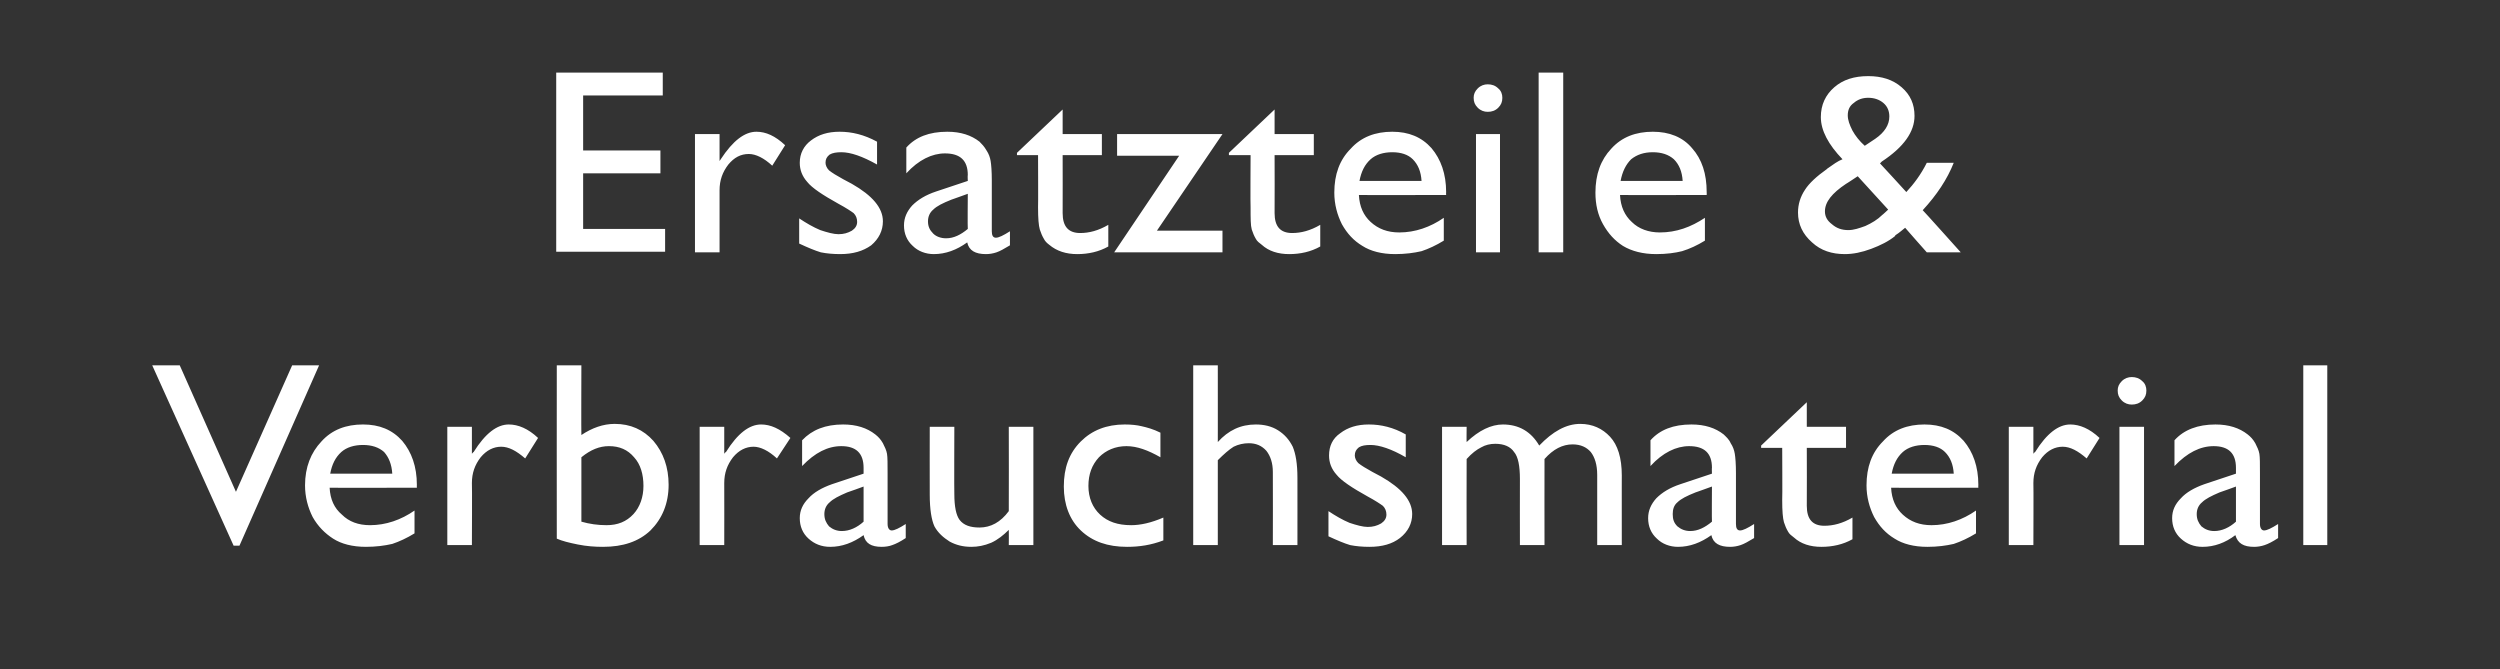
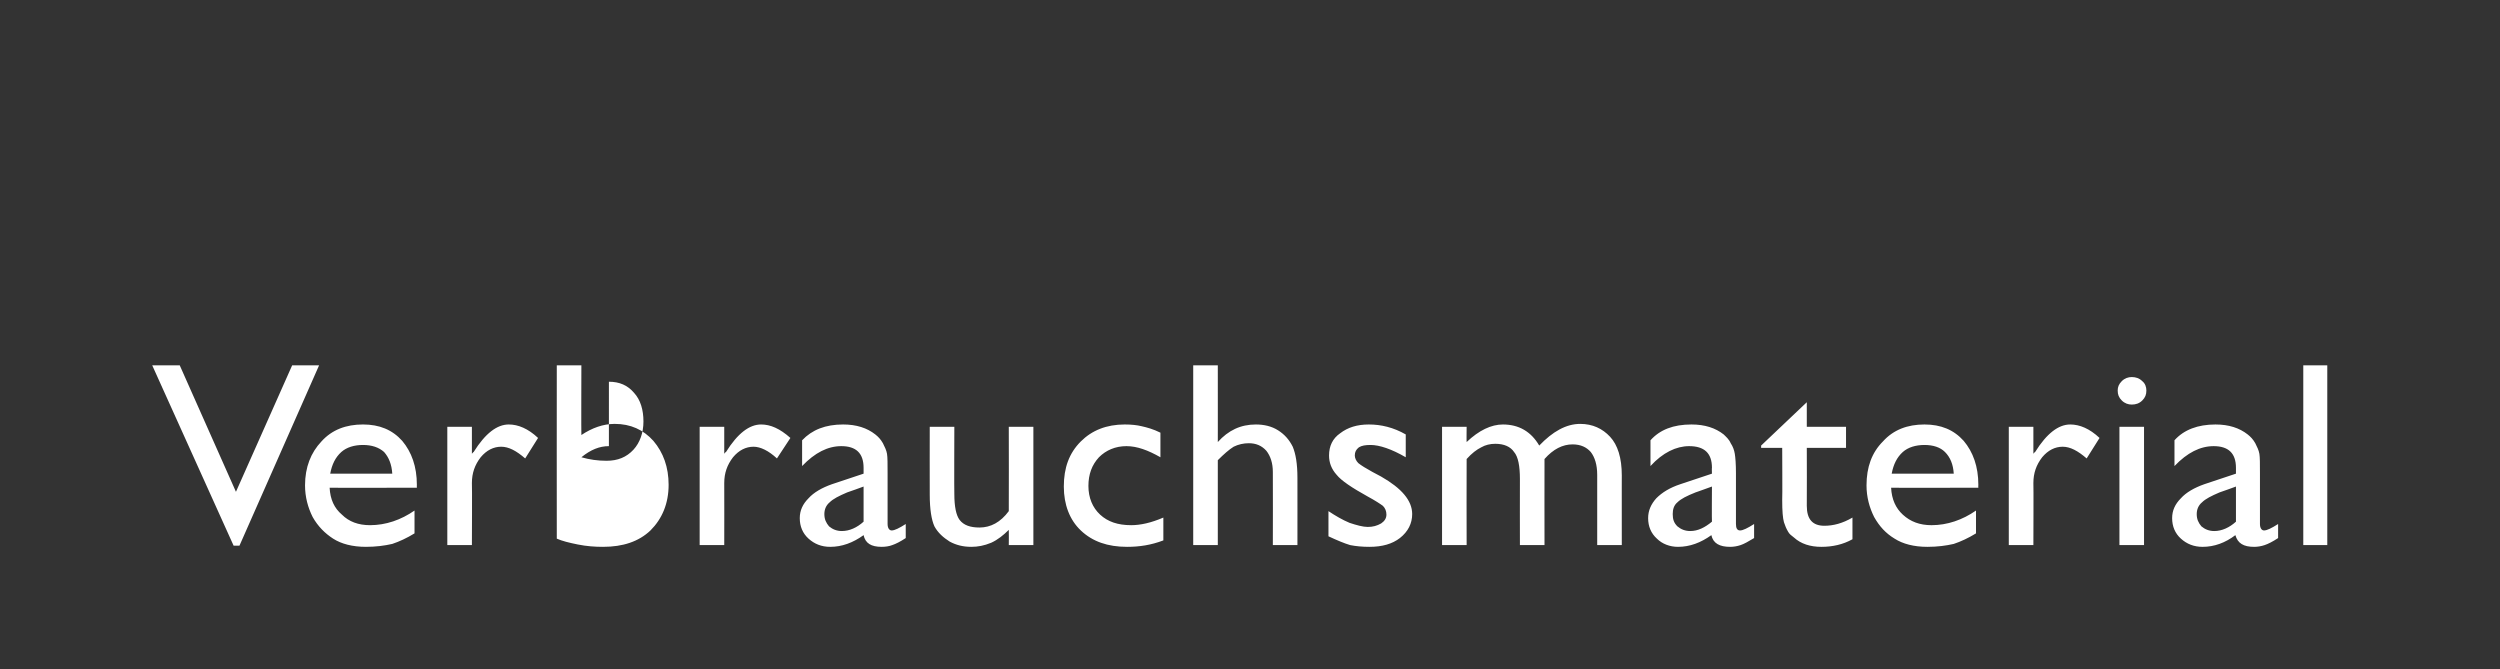
<svg xmlns="http://www.w3.org/2000/svg" version="1.1" width="427px" height="114.3px" viewBox="0 -12 427 114.3" style="top:-12px">
  <rect x="0" y="-12" width="427" height="114.3" fill="#333333" stroke="none" />
  <desc>Ersatzteile &amp; Verbrauchsmaterial</desc>
  <defs />
  <g id="Polygon94134">
-     <path d="m49.9 50.4l4.6 0l-13.6 30.8l-1 0l-13.9-30.8l4.7 0l9.6 21.6l9.6-21.6zm21.3 20.9c0 0-14.88.04-14.9 0c.1 2 .8 3.5 2.1 4.6c1.2 1.2 2.8 1.8 4.8 1.8c2.7 0 5.3-.9 7.6-2.5c0 0 0 3.9 0 3.9c-1.3.8-2.6 1.4-3.8 1.8c-1.3.3-2.8.5-4.5.5c-2.3 0-4.2-.5-5.6-1.4c-1.4-.9-2.6-2.1-3.5-3.7c-.8-1.6-1.3-3.4-1.3-5.4c0-3.1 1-5.6 2.8-7.5c1.8-2 4.2-2.9 7.1-2.9c2.8 0 5 .9 6.7 2.8c1.6 1.9 2.5 4.4 2.5 7.5c-.02.03 0 .5 0 .5zm-14.8-2.4c0 0 10.6 0 10.6 0c-.1-1.6-.6-2.8-1.4-3.7c-.9-.8-2.1-1.2-3.6-1.2c-1.5 0-2.8.4-3.7 1.2c-1 .9-1.6 2.1-1.9 3.7zm24.2-8l0 4.6c0 0 .28-.34.3-.3c2-3.2 4-4.7 6-4.7c1.6 0 3.3.7 5 2.3c0 0-2.2 3.5-2.2 3.5c-1.5-1.3-2.8-2-4.1-2c-1.3 0-2.5.6-3.5 1.8c-1 1.3-1.5 2.7-1.5 4.4c.05.02 0 10.6 0 10.6l-4.2 0l0-20.2l4.2 0zm14.5-10.5l4.2 0c0 0-.04 11.93 0 11.9c1.8-1.2 3.7-1.9 5.7-1.9c2.7 0 4.9 1 6.6 2.9c1.7 2 2.6 4.5 2.6 7.5c0 3.2-1.1 5.8-3.1 7.8c-2 1.9-4.7 2.8-8.1 2.8c-1.4 0-2.8-.1-4.3-.4c-1.5-.3-2.7-.6-3.6-1c-.02-.03 0-29.6 0-29.6zm8.9 13.8c-1.6 0-3.1.6-4.7 1.9c0 0 0 11 0 11c1.4.4 2.8.6 4.3.6c1.9 0 3.4-.6 4.6-1.9c1.1-1.2 1.7-2.9 1.7-4.8c0-2-.5-3.7-1.6-4.9c-1.1-1.3-2.5-1.9-4.3-1.9c0 0 0 0 0 0zm19.7-3.3l0 4.6c0 0 .25-.34.3-.3c2-3.2 4-4.7 6-4.7c1.6 0 3.2.7 5 2.3c0 0-2.3 3.5-2.3 3.5c-1.4-1.3-2.8-2-4-2c-1.3 0-2.5.6-3.5 1.8c-1 1.3-1.5 2.7-1.5 4.4c.02.02 0 10.6 0 10.6l-4.2 0l0-20.2l4.2 0zm27.9 8c0 0 0 8.6 0 8.6c0 .7.3 1.1.7 1.1c.5 0 1.3-.4 2.4-1.1c0 0 0 2.4 0 2.4c-.9.6-1.7 1-2.3 1.2c-.5.2-1.2.3-1.8.3c-1.8 0-2.8-.6-3.1-2c-1.8 1.3-3.7 2-5.7 2c-1.5 0-2.7-.5-3.7-1.4c-1-.9-1.5-2.1-1.5-3.5c0-1.3.5-2.4 1.5-3.4c.9-1 2.3-1.8 4-2.4c.05 0 5.4-1.8 5.4-1.8c0 0 0-1.04 0-1c0-2.5-1.3-3.7-3.8-3.7c-2.3 0-4.5 1.1-6.7 3.4c0 0 0-4.4 0-4.4c1.7-1.8 4-2.7 7-2.7c2.3 0 4.1.6 5.5 1.7c.5.4.9.8 1.3 1.5c.3.6.6 1.2.7 1.8c.1.6.1 1.7.1 3.4zm-7.8 9.8c1.3 0 2.6-.6 3.7-1.6c0-.01 0-6 0-6c0 0-2.8 1.03-2.8 1c-1.4.6-2.4 1.1-3 1.7c-.6.5-.9 1.2-.9 2c0 .9.3 1.5.8 2.1c.6.5 1.3.8 2.2.8c0 0 0 0 0 0zm28.5 2.4c0 0 .03-2.6 0-2.6c-.9.9-1.9 1.7-3 2.2c-1.2.5-2.3.7-3.4.7c-1.4 0-2.6-.3-3.7-.9c-1.1-.7-2-1.5-2.6-2.6c-.5-1.1-.8-2.9-.8-5.4c-.02-.04 0-11.6 0-11.6l4.2 0c0 0-.04 11.5 0 11.5c0 2.1.3 3.6.9 4.4c.7.9 1.8 1.3 3.4 1.3c1.9 0 3.6-.9 5-2.8c.03.01 0-14.4 0-14.4l4.2 0l0 20.2l-4.2 0zm20.9-3.4c1.6 0 3.4-.4 5.5-1.3c0 0 0 3.9 0 3.9c-2.1.8-4.1 1.1-6.2 1.1c-3.3 0-5.9-.9-7.9-2.8c-1.9-1.8-2.9-4.4-2.9-7.5c0-3.2.9-5.7 2.9-7.7c1.9-1.9 4.4-2.9 7.5-2.9c1.1 0 2.1.1 2.9.3c.9.2 2 .5 3.2 1.1c0 0 0 4.2 0 4.2c-2.1-1.2-4-1.9-5.8-1.9c-1.9 0-3.5.7-4.7 1.9c-1.2 1.3-1.8 2.9-1.8 4.9c0 2 .7 3.7 2 4.9c1.3 1.2 3 1.8 5.3 1.8c0 0 0 0 0 0zm10.6-27.3l4.2 0c0 0 .01 13.14 0 13.1c1.8-2 3.9-3 6.5-3c1.4 0 2.7.3 3.8 1c1.1.7 1.9 1.6 2.5 2.8c.5 1.2.8 2.9.8 5.3c.01-.02 0 11.5 0 11.5l-4.2 0c0 0 .03-12.51 0-12.5c0-1.5-.4-2.7-1.1-3.6c-.8-.9-1.8-1.3-3-1.3c-.9 0-1.8.2-2.6.6c-.8.5-1.7 1.3-2.7 2.3c.01.01 0 14.5 0 14.5l-4.2 0l0-30.7zm23.1 29.2c0 0 0-4.3 0-4.3c1.2.8 2.4 1.5 3.6 2c1.2.4 2.3.7 3.1.7c.9 0 1.6-.2 2.3-.6c.6-.4.9-.9.9-1.5c0-.6-.2-1.1-.6-1.5c-.4-.3-1.3-.9-2.6-1.6c-2.7-1.5-4.5-2.7-5.3-3.7c-.9-1-1.3-2.1-1.3-3.3c0-1.6.6-2.9 1.9-3.8c1.3-1 2.9-1.5 4.9-1.5c2.1 0 4.2.5 6.3 1.7c0 0 0 3.9 0 3.9c-2.4-1.4-4.5-2.1-6-2.1c-.9 0-1.5.1-2 .4c-.5.4-.7.8-.7 1.4c0 .4.2.9.6 1.3c.5.4 1.3.9 2.4 1.5c0 0 1.5.8 1.5.8c3.5 2 5.3 4.1 5.3 6.4c0 1.6-.7 3-2.1 4.1c-1.3 1-3 1.5-5.2 1.5c-1.2 0-2.3-.1-3.3-.3c-1-.3-2.2-.8-3.7-1.5zm41.7-15.7c-1.7 0-3.3.8-4.8 2.5c-.02.01 0 14.7 0 14.7l-4.2 0c0 0-.02-11.26 0-11.3c0-2.2-.3-3.8-1-4.6c-.6-.9-1.7-1.4-3.2-1.4c-.9 0-1.7.2-2.4.6c-.8.4-1.6 1-2.5 2c-.03.01 0 14.7 0 14.7l-4.2 0l0-20.2l4.2 0c0 0-.03 2.64 0 2.6c2.1-2 4.2-3 6.2-3c2.7 0 4.8 1.2 6.2 3.6c2.3-2.4 4.6-3.7 7-3.7c2.1 0 3.8.8 5.1 2.2c1.3 1.4 2 3.6 2 6.6c-.01-.04 0 11.9 0 11.9l-4.2 0c0 0 .01-11.98 0-12c0-1.7-.4-3-1.1-3.9c-.7-.8-1.7-1.3-3.1-1.3c0 0 0 0 0 0zm27.9 5c0 0 0 8.6 0 8.6c0 .7.2 1.1.7 1.1c.5 0 1.3-.4 2.4-1.1c0 0 0 2.4 0 2.4c-1 .6-1.7 1-2.3 1.2c-.6.2-1.2.3-1.8.3c-1.8 0-2.9-.6-3.2-2c-1.8 1.3-3.7 2-5.7 2c-1.4 0-2.7-.5-3.6-1.4c-1-.9-1.5-2.1-1.5-3.5c0-1.3.5-2.4 1.4-3.4c1-1 2.3-1.8 4.1-2.4c.01 0 5.4-1.8 5.4-1.8c0 0-.04-1.04 0-1c0-2.5-1.3-3.7-3.9-3.7c-2.2 0-4.5 1.1-6.6 3.4c0 0 0-4.4 0-4.4c1.6-1.8 3.9-2.7 7-2.7c2.3 0 4.1.6 5.5 1.7c.4.4.9.8 1.2 1.5c.4.6.6 1.2.7 1.8c.1.6.2 1.7.2 3.4zm-7.8 9.8c1.3 0 2.5-.6 3.7-1.6c-.04-.01 0-6 0-6c0 0-2.84 1.03-2.8 1c-1.5.6-2.5 1.1-3.1 1.7c-.6.5-.8 1.2-.8 2c0 .9.2 1.5.8 2.1c.6.5 1.3.8 2.2.8c0 0 0 0 0 0zm12.1-14.6l7.8-7.4l0 4.2l6.7 0l0 3.6l-6.7 0c0 0 .03 9.87 0 9.9c0 2.3 1 3.4 3 3.4c1.5 0 3.1-.4 4.8-1.4c0 0 0 3.7 0 3.7c-1.6.9-3.4 1.3-5.3 1.3c-1.9 0-3.5-.5-4.7-1.6c-.4-.3-.8-.6-1-1c-.3-.5-.5-1-.7-1.6c-.2-.7-.3-1.9-.3-3.8c.05.04 0-8.9 0-8.9l-3.6 0l0-.4zm37.1 7.2c0 0-14.89.04-14.9 0c.1 2 .8 3.5 2 4.6c1.3 1.2 2.9 1.8 4.9 1.8c2.7 0 5.3-.9 7.6-2.5c0 0 0 3.9 0 3.9c-1.3.8-2.6 1.4-3.8 1.8c-1.3.3-2.8.5-4.5.5c-2.3 0-4.2-.5-5.6-1.4c-1.5-.9-2.6-2.1-3.5-3.7c-.8-1.6-1.3-3.4-1.3-5.4c0-3.1.9-5.6 2.8-7.5c1.8-2 4.2-2.9 7.1-2.9c2.8 0 5 .9 6.7 2.8c1.6 1.9 2.5 4.4 2.5 7.5c-.03.03 0 .5 0 .5zm-14.8-2.4c0 0 10.6 0 10.6 0c-.1-1.6-.6-2.8-1.5-3.7c-.8-.8-2-1.2-3.5-1.2c-1.5 0-2.8.4-3.7 1.2c-1 .9-1.6 2.1-1.9 3.7zm24.2-8l0 4.6c0 0 .27-.34.3-.3c2-3.2 4-4.7 6-4.7c1.6 0 3.3.7 5 2.3c0 0-2.2 3.5-2.2 3.5c-1.5-1.3-2.8-2-4.1-2c-1.3 0-2.5.6-3.5 1.8c-1 1.3-1.5 2.7-1.5 4.4c.04.02 0 10.6 0 10.6l-4.2 0l0-20.2l4.2 0zm16.8-8.5c.7 0 1.3.2 1.8.7c.5.4.7 1 .7 1.6c0 .7-.2 1.2-.7 1.7c-.5.5-1.1.7-1.8.7c-.6 0-1.2-.2-1.7-.7c-.5-.5-.7-1-.7-1.7c0-.6.2-1.1.7-1.6c.5-.5 1.1-.7 1.7-.7zm-2.1 8.5l4.2 0l0 20.2l-4.2 0l0-20.2zm24 8c0 0 0 8.6 0 8.6c0 .7.3 1.1.7 1.1c.5 0 1.3-.4 2.4-1.1c0 0 0 2.4 0 2.4c-.9.6-1.7 1-2.3 1.2c-.6.2-1.2.3-1.8.3c-1.8 0-2.8-.6-3.2-2c-1.7 1.3-3.6 2-5.6 2c-1.5 0-2.7-.5-3.7-1.4c-1-.9-1.5-2.1-1.5-3.5c0-1.3.5-2.4 1.5-3.4c.9-1 2.3-1.8 4-2.4c.05 0 5.4-1.8 5.4-1.8c0 0 0-1.04 0-1c0-2.5-1.3-3.7-3.8-3.7c-2.3 0-4.5 1.1-6.7 3.4c0 0 0-4.4 0-4.4c1.6-1.8 4-2.7 7-2.7c2.3 0 4.1.6 5.5 1.7c.5.4.9.8 1.3 1.5c.3.6.6 1.2.7 1.8c.1.6.1 1.7.1 3.4zm-7.8 9.8c1.3 0 2.6-.6 3.7-1.6c0-.01 0-6 0-6c0 0-2.81 1.03-2.8 1c-1.4.6-2.4 1.1-3 1.7c-.6.5-.9 1.2-.9 2c0 .9.3 1.5.8 2.1c.6.5 1.3.8 2.2.8c0 0 0 0 0 0zm15.2-28.3l4.1 0l0 30.7l-4.1 0l0-30.7z" stroke="none" fill="#fff" />
+     <path d="m49.9 50.4l4.6 0l-13.6 30.8l-1 0l-13.9-30.8l4.7 0l9.6 21.6l9.6-21.6zm21.3 20.9c0 0-14.88.04-14.9 0c.1 2 .8 3.5 2.1 4.6c1.2 1.2 2.8 1.8 4.8 1.8c2.7 0 5.3-.9 7.6-2.5c0 0 0 3.9 0 3.9c-1.3.8-2.6 1.4-3.8 1.8c-1.3.3-2.8.5-4.5.5c-2.3 0-4.2-.5-5.6-1.4c-1.4-.9-2.6-2.1-3.5-3.7c-.8-1.6-1.3-3.4-1.3-5.4c0-3.1 1-5.6 2.8-7.5c1.8-2 4.2-2.9 7.1-2.9c2.8 0 5 .9 6.7 2.8c1.6 1.9 2.5 4.4 2.5 7.5c-.02.03 0 .5 0 .5zm-14.8-2.4c0 0 10.6 0 10.6 0c-.1-1.6-.6-2.8-1.4-3.7c-.9-.8-2.1-1.2-3.6-1.2c-1.5 0-2.8.4-3.7 1.2c-1 .9-1.6 2.1-1.9 3.7zm24.2-8l0 4.6c0 0 .28-.34.3-.3c2-3.2 4-4.7 6-4.7c1.6 0 3.3.7 5 2.3c0 0-2.2 3.5-2.2 3.5c-1.5-1.3-2.8-2-4.1-2c-1.3 0-2.5.6-3.5 1.8c-1 1.3-1.5 2.7-1.5 4.4c.05.02 0 10.6 0 10.6l-4.2 0l0-20.2l4.2 0zm14.5-10.5l4.2 0c0 0-.04 11.93 0 11.9c1.8-1.2 3.7-1.9 5.7-1.9c2.7 0 4.9 1 6.6 2.9c1.7 2 2.6 4.5 2.6 7.5c0 3.2-1.1 5.8-3.1 7.8c-2 1.9-4.7 2.8-8.1 2.8c-1.4 0-2.8-.1-4.3-.4c-1.5-.3-2.7-.6-3.6-1c-.02-.03 0-29.6 0-29.6zm8.9 13.8c-1.6 0-3.1.6-4.7 1.9c1.4.4 2.8.6 4.3.6c1.9 0 3.4-.6 4.6-1.9c1.1-1.2 1.7-2.9 1.7-4.8c0-2-.5-3.7-1.6-4.9c-1.1-1.3-2.5-1.9-4.3-1.9c0 0 0 0 0 0zm19.7-3.3l0 4.6c0 0 .25-.34.3-.3c2-3.2 4-4.7 6-4.7c1.6 0 3.2.7 5 2.3c0 0-2.3 3.5-2.3 3.5c-1.4-1.3-2.8-2-4-2c-1.3 0-2.5.6-3.5 1.8c-1 1.3-1.5 2.7-1.5 4.4c.02.02 0 10.6 0 10.6l-4.2 0l0-20.2l4.2 0zm27.9 8c0 0 0 8.6 0 8.6c0 .7.3 1.1.7 1.1c.5 0 1.3-.4 2.4-1.1c0 0 0 2.4 0 2.4c-.9.6-1.7 1-2.3 1.2c-.5.2-1.2.3-1.8.3c-1.8 0-2.8-.6-3.1-2c-1.8 1.3-3.7 2-5.7 2c-1.5 0-2.7-.5-3.7-1.4c-1-.9-1.5-2.1-1.5-3.5c0-1.3.5-2.4 1.5-3.4c.9-1 2.3-1.8 4-2.4c.05 0 5.4-1.8 5.4-1.8c0 0 0-1.04 0-1c0-2.5-1.3-3.7-3.8-3.7c-2.3 0-4.5 1.1-6.7 3.4c0 0 0-4.4 0-4.4c1.7-1.8 4-2.7 7-2.7c2.3 0 4.1.6 5.5 1.7c.5.4.9.8 1.3 1.5c.3.6.6 1.2.7 1.8c.1.6.1 1.7.1 3.4zm-7.8 9.8c1.3 0 2.6-.6 3.7-1.6c0-.01 0-6 0-6c0 0-2.8 1.03-2.8 1c-1.4.6-2.4 1.1-3 1.7c-.6.5-.9 1.2-.9 2c0 .9.3 1.5.8 2.1c.6.5 1.3.8 2.2.8c0 0 0 0 0 0zm28.5 2.4c0 0 .03-2.6 0-2.6c-.9.9-1.9 1.7-3 2.2c-1.2.5-2.3.7-3.4.7c-1.4 0-2.6-.3-3.7-.9c-1.1-.7-2-1.5-2.6-2.6c-.5-1.1-.8-2.9-.8-5.4c-.02-.04 0-11.6 0-11.6l4.2 0c0 0-.04 11.5 0 11.5c0 2.1.3 3.6.9 4.4c.7.9 1.8 1.3 3.4 1.3c1.9 0 3.6-.9 5-2.8c.03.01 0-14.4 0-14.4l4.2 0l0 20.2l-4.2 0zm20.9-3.4c1.6 0 3.4-.4 5.5-1.3c0 0 0 3.9 0 3.9c-2.1.8-4.1 1.1-6.2 1.1c-3.3 0-5.9-.9-7.9-2.8c-1.9-1.8-2.9-4.4-2.9-7.5c0-3.2.9-5.7 2.9-7.7c1.9-1.9 4.4-2.9 7.5-2.9c1.1 0 2.1.1 2.9.3c.9.2 2 .5 3.2 1.1c0 0 0 4.2 0 4.2c-2.1-1.2-4-1.9-5.8-1.9c-1.9 0-3.5.7-4.7 1.9c-1.2 1.3-1.8 2.9-1.8 4.9c0 2 .7 3.7 2 4.9c1.3 1.2 3 1.8 5.3 1.8c0 0 0 0 0 0zm10.6-27.3l4.2 0c0 0 .01 13.14 0 13.1c1.8-2 3.9-3 6.5-3c1.4 0 2.7.3 3.8 1c1.1.7 1.9 1.6 2.5 2.8c.5 1.2.8 2.9.8 5.3c.01-.02 0 11.5 0 11.5l-4.2 0c0 0 .03-12.51 0-12.5c0-1.5-.4-2.7-1.1-3.6c-.8-.9-1.8-1.3-3-1.3c-.9 0-1.8.2-2.6.6c-.8.5-1.7 1.3-2.7 2.3c.01.01 0 14.5 0 14.5l-4.2 0l0-30.7zm23.1 29.2c0 0 0-4.3 0-4.3c1.2.8 2.4 1.5 3.6 2c1.2.4 2.3.7 3.1.7c.9 0 1.6-.2 2.3-.6c.6-.4.9-.9.9-1.5c0-.6-.2-1.1-.6-1.5c-.4-.3-1.3-.9-2.6-1.6c-2.7-1.5-4.5-2.7-5.3-3.7c-.9-1-1.3-2.1-1.3-3.3c0-1.6.6-2.9 1.9-3.8c1.3-1 2.9-1.5 4.9-1.5c2.1 0 4.2.5 6.3 1.7c0 0 0 3.9 0 3.9c-2.4-1.4-4.5-2.1-6-2.1c-.9 0-1.5.1-2 .4c-.5.4-.7.8-.7 1.4c0 .4.2.9.6 1.3c.5.4 1.3.9 2.4 1.5c0 0 1.5.8 1.5.8c3.5 2 5.3 4.1 5.3 6.4c0 1.6-.7 3-2.1 4.1c-1.3 1-3 1.5-5.2 1.5c-1.2 0-2.3-.1-3.3-.3c-1-.3-2.2-.8-3.7-1.5zm41.7-15.7c-1.7 0-3.3.8-4.8 2.5c-.02.01 0 14.7 0 14.7l-4.2 0c0 0-.02-11.26 0-11.3c0-2.2-.3-3.8-1-4.6c-.6-.9-1.7-1.4-3.2-1.4c-.9 0-1.7.2-2.4.6c-.8.4-1.6 1-2.5 2c-.03.01 0 14.7 0 14.7l-4.2 0l0-20.2l4.2 0c0 0-.03 2.64 0 2.6c2.1-2 4.2-3 6.2-3c2.7 0 4.8 1.2 6.2 3.6c2.3-2.4 4.6-3.7 7-3.7c2.1 0 3.8.8 5.1 2.2c1.3 1.4 2 3.6 2 6.6c-.01-.04 0 11.9 0 11.9l-4.2 0c0 0 .01-11.98 0-12c0-1.7-.4-3-1.1-3.9c-.7-.8-1.7-1.3-3.1-1.3c0 0 0 0 0 0zm27.9 5c0 0 0 8.6 0 8.6c0 .7.2 1.1.7 1.1c.5 0 1.3-.4 2.4-1.1c0 0 0 2.4 0 2.4c-1 .6-1.7 1-2.3 1.2c-.6.2-1.2.3-1.8.3c-1.8 0-2.9-.6-3.2-2c-1.8 1.3-3.7 2-5.7 2c-1.4 0-2.7-.5-3.6-1.4c-1-.9-1.5-2.1-1.5-3.5c0-1.3.5-2.4 1.4-3.4c1-1 2.3-1.8 4.1-2.4c.01 0 5.4-1.8 5.4-1.8c0 0-.04-1.04 0-1c0-2.5-1.3-3.7-3.9-3.7c-2.2 0-4.5 1.1-6.6 3.4c0 0 0-4.4 0-4.4c1.6-1.8 3.9-2.7 7-2.7c2.3 0 4.1.6 5.5 1.7c.4.4.9.8 1.2 1.5c.4.6.6 1.2.7 1.8c.1.6.2 1.7.2 3.4zm-7.8 9.8c1.3 0 2.5-.6 3.7-1.6c-.04-.01 0-6 0-6c0 0-2.84 1.03-2.8 1c-1.5.6-2.5 1.1-3.1 1.7c-.6.5-.8 1.2-.8 2c0 .9.2 1.5.8 2.1c.6.5 1.3.8 2.2.8c0 0 0 0 0 0zm12.1-14.6l7.8-7.4l0 4.2l6.7 0l0 3.6l-6.7 0c0 0 .03 9.87 0 9.9c0 2.3 1 3.4 3 3.4c1.5 0 3.1-.4 4.8-1.4c0 0 0 3.7 0 3.7c-1.6.9-3.4 1.3-5.3 1.3c-1.9 0-3.5-.5-4.7-1.6c-.4-.3-.8-.6-1-1c-.3-.5-.5-1-.7-1.6c-.2-.7-.3-1.9-.3-3.8c.05.04 0-8.9 0-8.9l-3.6 0l0-.4zm37.1 7.2c0 0-14.89.04-14.9 0c.1 2 .8 3.5 2 4.6c1.3 1.2 2.9 1.8 4.9 1.8c2.7 0 5.3-.9 7.6-2.5c0 0 0 3.9 0 3.9c-1.3.8-2.6 1.4-3.8 1.8c-1.3.3-2.8.5-4.5.5c-2.3 0-4.2-.5-5.6-1.4c-1.5-.9-2.6-2.1-3.5-3.7c-.8-1.6-1.3-3.4-1.3-5.4c0-3.1.9-5.6 2.8-7.5c1.8-2 4.2-2.9 7.1-2.9c2.8 0 5 .9 6.7 2.8c1.6 1.9 2.5 4.4 2.5 7.5c-.03.03 0 .5 0 .5zm-14.8-2.4c0 0 10.6 0 10.6 0c-.1-1.6-.6-2.8-1.5-3.7c-.8-.8-2-1.2-3.5-1.2c-1.5 0-2.8.4-3.7 1.2c-1 .9-1.6 2.1-1.9 3.7zm24.2-8l0 4.6c0 0 .27-.34.3-.3c2-3.2 4-4.7 6-4.7c1.6 0 3.3.7 5 2.3c0 0-2.2 3.5-2.2 3.5c-1.5-1.3-2.8-2-4.1-2c-1.3 0-2.5.6-3.5 1.8c-1 1.3-1.5 2.7-1.5 4.4c.04.02 0 10.6 0 10.6l-4.2 0l0-20.2l4.2 0zm16.8-8.5c.7 0 1.3.2 1.8.7c.5.4.7 1 .7 1.6c0 .7-.2 1.2-.7 1.7c-.5.5-1.1.7-1.8.7c-.6 0-1.2-.2-1.7-.7c-.5-.5-.7-1-.7-1.7c0-.6.2-1.1.7-1.6c.5-.5 1.1-.7 1.7-.7zm-2.1 8.5l4.2 0l0 20.2l-4.2 0l0-20.2zm24 8c0 0 0 8.6 0 8.6c0 .7.3 1.1.7 1.1c.5 0 1.3-.4 2.4-1.1c0 0 0 2.4 0 2.4c-.9.6-1.7 1-2.3 1.2c-.6.2-1.2.3-1.8.3c-1.8 0-2.8-.6-3.2-2c-1.7 1.3-3.6 2-5.6 2c-1.5 0-2.7-.5-3.7-1.4c-1-.9-1.5-2.1-1.5-3.5c0-1.3.5-2.4 1.5-3.4c.9-1 2.3-1.8 4-2.4c.05 0 5.4-1.8 5.4-1.8c0 0 0-1.04 0-1c0-2.5-1.3-3.7-3.8-3.7c-2.3 0-4.5 1.1-6.7 3.4c0 0 0-4.4 0-4.4c1.6-1.8 4-2.7 7-2.7c2.3 0 4.1.6 5.5 1.7c.5.4.9.8 1.3 1.5c.3.6.6 1.2.7 1.8c.1.6.1 1.7.1 3.4zm-7.8 9.8c1.3 0 2.6-.6 3.7-1.6c0-.01 0-6 0-6c0 0-2.81 1.03-2.8 1c-1.4.6-2.4 1.1-3 1.7c-.6.5-.9 1.2-.9 2c0 .9.3 1.5.8 2.1c.6.5 1.3.8 2.2.8c0 0 0 0 0 0zm15.2-28.3l4.1 0l0 30.7l-4.1 0l0-30.7z" stroke="none" fill="#fff" />
  </g>
  <g id="Polygon94133">
-     <path d="m95 .4l18.2 0l0 3.9l-13.6 0l0 9.4l13.2 0l0 3.9l-13.2 0l0 9.5l14 0l0 3.9l-18.6 0l0-30.6zm27.9 10.5l0 4.6c0 0 .24-.34.2-.3c2.1-3.2 4.1-4.7 6.1-4.7c1.6 0 3.2.7 4.9 2.3c0 0-2.2 3.5-2.2 3.5c-1.4-1.3-2.8-2-4-2c-1.4 0-2.5.6-3.5 1.8c-1 1.3-1.5 2.7-1.5 4.4c.01.02 0 10.6 0 10.6l-4.2 0l0-20.2l4.2 0zm13.6 18.7c0 0 0-4.3 0-4.3c1.2.8 2.4 1.5 3.6 2c1.2.4 2.3.7 3.1.7c.9 0 1.6-.2 2.3-.6c.6-.4.9-.9.9-1.5c0-.6-.2-1.1-.6-1.5c-.4-.3-1.3-.9-2.6-1.6c-2.7-1.5-4.5-2.7-5.3-3.7c-.9-1-1.3-2.1-1.3-3.3c0-1.6.7-2.9 1.9-3.8c1.3-1 2.9-1.5 4.9-1.5c2.1 0 4.2.5 6.4 1.7c0 0 0 3.9 0 3.9c-2.5-1.4-4.5-2.1-6.1-2.1c-.8 0-1.5.1-2 .4c-.5.4-.7.8-.7 1.4c0 .4.2.9.6 1.3c.5.4 1.3.9 2.4 1.5c0 0 1.5.8 1.5.8c3.5 2 5.3 4.1 5.3 6.4c0 1.6-.7 3-2 4.1c-1.4 1-3.1 1.5-5.3 1.5c-1.2 0-2.3-.1-3.3-.3c-1-.3-2.2-.8-3.7-1.5zm32.9-10.7c0 0 0 8.6 0 8.6c0 .7.2 1.1.7 1.1c.5 0 1.3-.4 2.4-1.1c0 0 0 2.4 0 2.4c-1 .6-1.7 1-2.3 1.2c-.6.2-1.2.3-1.8.3c-1.8 0-2.9-.6-3.2-2c-1.8 1.3-3.7 2-5.7 2c-1.4 0-2.7-.5-3.6-1.4c-1-.9-1.5-2.1-1.5-3.5c0-1.3.5-2.4 1.4-3.4c1-1 2.3-1.8 4.1-2.4c0 0 5.4-1.8 5.4-1.8c0 0-.05-1.04 0-1c0-2.5-1.3-3.7-3.9-3.7c-2.2 0-4.5 1.1-6.6 3.4c0 0 0-4.4 0-4.4c1.6-1.8 3.9-2.7 7-2.7c2.3 0 4.1.6 5.5 1.7c.4.4.8.8 1.2 1.5c.4.6.6 1.2.7 1.8c.1.6.2 1.7.2 3.4zm-7.8 9.8c1.3 0 2.5-.6 3.7-1.6c-.05-.01 0-6 0-6c0 0-2.85 1.03-2.8 1c-1.5.6-2.5 1.1-3.1 1.7c-.6.5-.9 1.2-.9 2c0 .9.3 1.5.9 2.1c.5.5 1.3.8 2.2.8c0 0 0 0 0 0zm12.1-14.6l7.8-7.4l0 4.2l6.7 0l0 3.6l-6.7 0c0 0 .02 9.87 0 9.9c0 2.3 1 3.4 3 3.4c1.5 0 3.1-.4 4.8-1.4c0 0 0 3.7 0 3.7c-1.6.9-3.4 1.3-5.3 1.3c-1.9 0-3.5-.5-4.8-1.6c-.4-.3-.7-.6-.9-1c-.3-.5-.5-1-.7-1.6c-.2-.7-.3-1.9-.3-3.8c.04.04 0-8.9 0-8.9l-3.6 0l0-.4zm17.1-3.2l18 0l-11.2 16.5l11.2 0l0 3.7l-18.5 0l11.1-16.5l-10.6 0l0-3.7zm19.1 3.2l7.8-7.4l0 4.2l6.7 0l0 3.6l-6.7 0c0 0 .03 9.87 0 9.9c0 2.3 1 3.4 3 3.4c1.5 0 3.1-.4 4.8-1.4c0 0 0 3.7 0 3.7c-1.6.9-3.4 1.3-5.3 1.3c-1.9 0-3.5-.5-4.7-1.6c-.4-.3-.8-.6-1-1c-.3-.5-.5-1-.7-1.6c-.2-.7-.2-1.9-.2-3.8c-.05.04 0-8.9 0-8.9l-3.7 0l0-.4zm37.1 7.2c0 0-14.89.04-14.9 0c.1 2 .8 3.5 2 4.6c1.3 1.2 2.9 1.8 4.9 1.8c2.7 0 5.3-.9 7.6-2.5c0 0 0 3.9 0 3.9c-1.3.8-2.6 1.4-3.8 1.8c-1.3.3-2.8.5-4.5.5c-2.3 0-4.2-.5-5.6-1.4c-1.5-.9-2.6-2.1-3.5-3.7c-.8-1.6-1.3-3.4-1.3-5.4c0-3.1.9-5.6 2.8-7.5c1.8-2 4.2-2.9 7.1-2.9c2.8 0 5 .9 6.7 2.8c1.6 1.9 2.5 4.4 2.5 7.5c-.03.03 0 .5 0 .5zm-14.8-2.4c0 0 10.6 0 10.6 0c-.1-1.6-.6-2.8-1.5-3.7c-.8-.8-2-1.2-3.5-1.2c-1.5 0-2.8.4-3.7 1.2c-1 .9-1.6 2.1-1.9 3.7zm21.9-16.5c.7 0 1.3.2 1.8.7c.5.4.7 1 .7 1.6c0 .7-.2 1.2-.7 1.7c-.5.5-1.1.7-1.8.7c-.6 0-1.2-.2-1.7-.7c-.5-.5-.7-1-.7-1.7c0-.6.2-1.1.7-1.6c.5-.5 1.1-.7 1.7-.7zm-2 8.5l4.1 0l0 20.2l-4.1 0l0-20.2zm10.7-10.5l4.2 0l0 30.7l-4.2 0l0-30.7zm28.7 20.9c0 0-14.83.04-14.8 0c.1 2 .8 3.5 2 4.6c1.2 1.2 2.9 1.8 4.8 1.8c2.8 0 5.3-.9 7.7-2.5c0 0 0 3.9 0 3.9c-1.3.8-2.6 1.4-3.9 1.8c-1.2.3-2.7.5-4.4.5c-2.3 0-4.2-.5-5.7-1.4c-1.4-.9-2.5-2.1-3.4-3.7c-.9-1.6-1.3-3.4-1.3-5.4c0-3.1.9-5.6 2.7-7.5c1.8-2 4.2-2.9 7.1-2.9c2.8 0 5.1.9 6.7 2.8c1.7 1.9 2.5 4.4 2.5 7.5c.03.03 0 .5 0 .5zm-14.7-2.4c0 0 10.6 0 10.6 0c-.1-1.6-.6-2.8-1.5-3.7c-.9-.8-2.1-1.2-3.6-1.2c-1.5 0-2.7.4-3.7 1.2c-.9.9-1.5 2.1-1.8 3.7zm52.3 12.2c0 0-3.73-4.2-3.7-4.2c-.4.3-.9.8-1.7 1.3c0 0 0 .1 0 .1c-1.1.9-2.5 1.6-4.1 2.2c-1.6.6-3.1.9-4.5.9c-2.2 0-4.1-.6-5.6-2c-1.6-1.4-2.4-3.1-2.4-5.1c0-1.4.4-2.7 1.2-3.9c.7-1.1 2-2.3 3.7-3.5c0 0 .1-.1.1-.1c1-.7 1.8-1.3 2.6-1.6c-2.4-2.5-3.7-4.9-3.7-7.2c0-2.1.8-3.8 2.3-5.1c1.5-1.3 3.4-1.9 5.8-1.9c2.3 0 4.2.6 5.7 1.9c1.5 1.3 2.2 2.9 2.2 4.9c0 2.7-1.8 5.3-5.6 7.8c.02.02-.3.3-.3.3c0 0 4.52 4.89 4.5 4.9c1.3-1.4 2.5-3 3.5-5c0 0 4.6 0 4.6 0c-1.1 2.8-2.9 5.5-5.3 8.1c.04-.01 6.5 7.2 6.5 7.2l-5.8 0zm-7.6-6.4c0 .04 1-.9 1-.9l-5.2-5.7c0 0-2.01 1.34-2 1.3c-2.4 1.6-3.6 3.1-3.6 4.7c0 .9.4 1.6 1.2 2.2c.8.7 1.7 1 2.8 1c.9 0 1.8-.3 2.9-.7c1.1-.5 2.1-1.1 2.9-1.9zm-3-11.8c0 0 1.8-1.2 1.8-1.2c1.6-1.1 2.4-2.4 2.4-3.8c0-.9-.3-1.7-1-2.3c-.7-.6-1.6-.9-2.6-.9c-1 0-1.8.3-2.5.9c-.7.5-1 1.2-1 2.1c0 .8.3 1.6.8 2.6c.5.9 1.2 1.8 2.1 2.6z" stroke="none" fill="#fff" />
-   </g>
+     </g>
</svg>